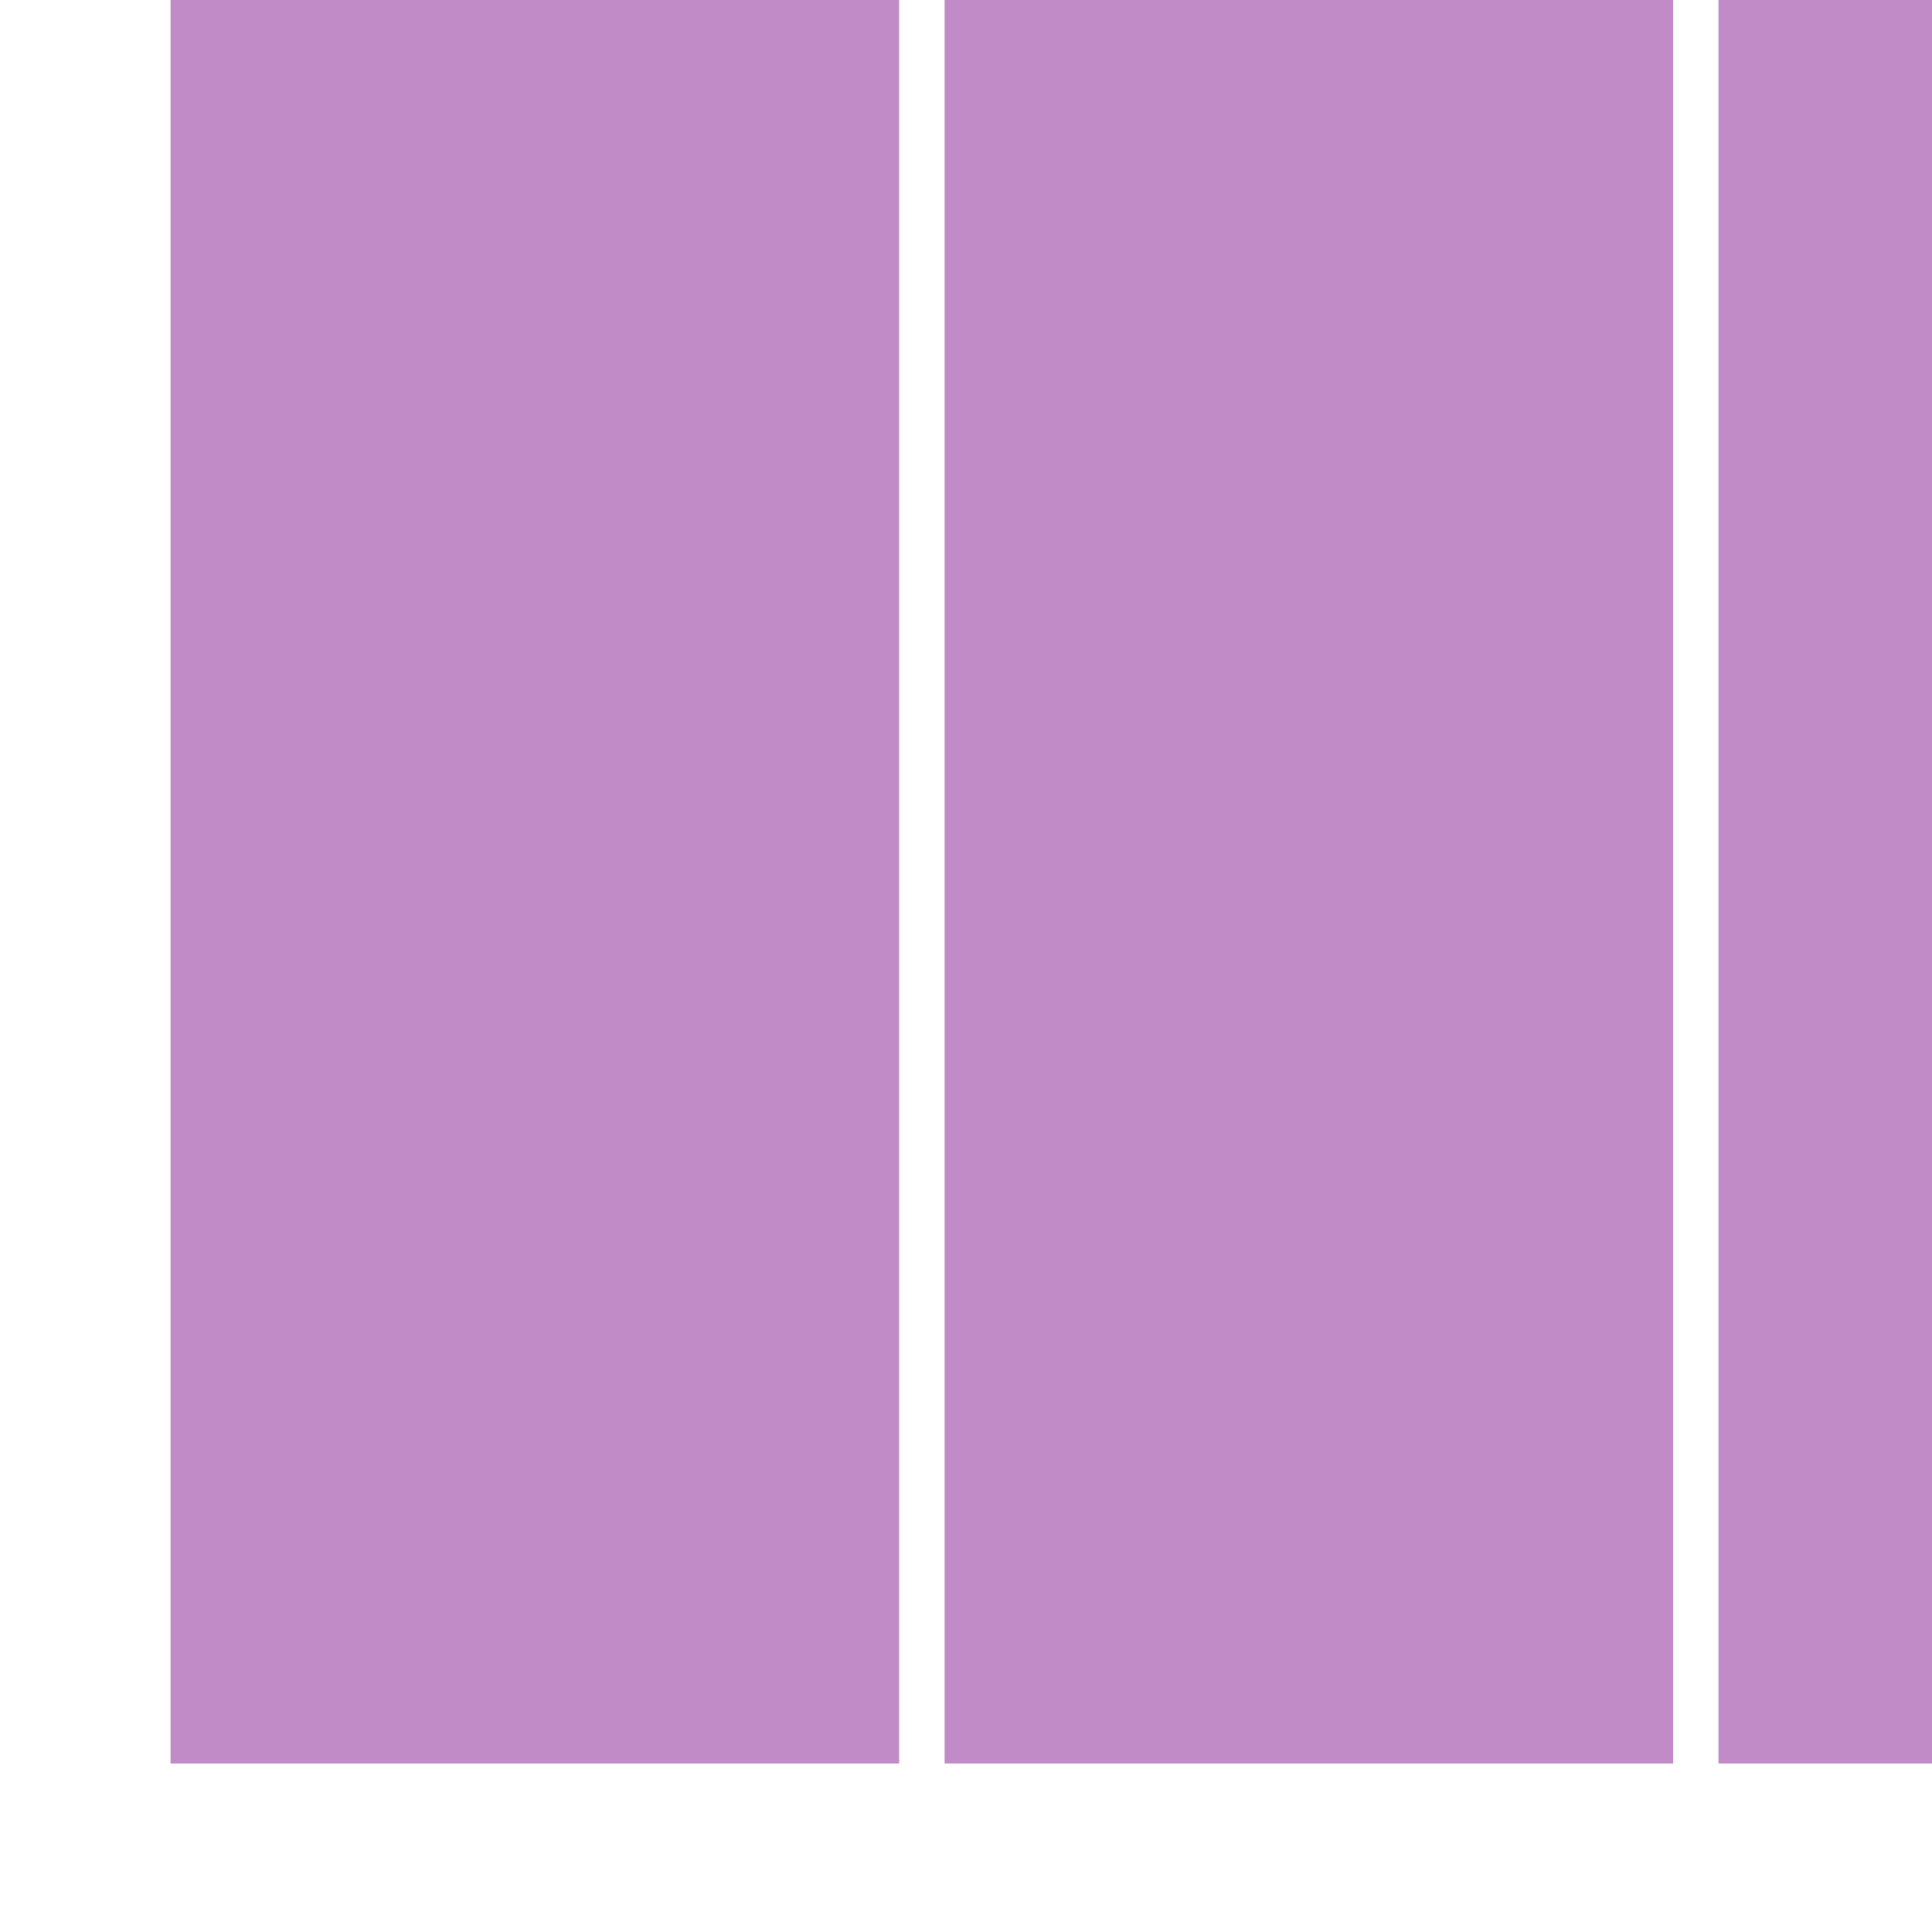
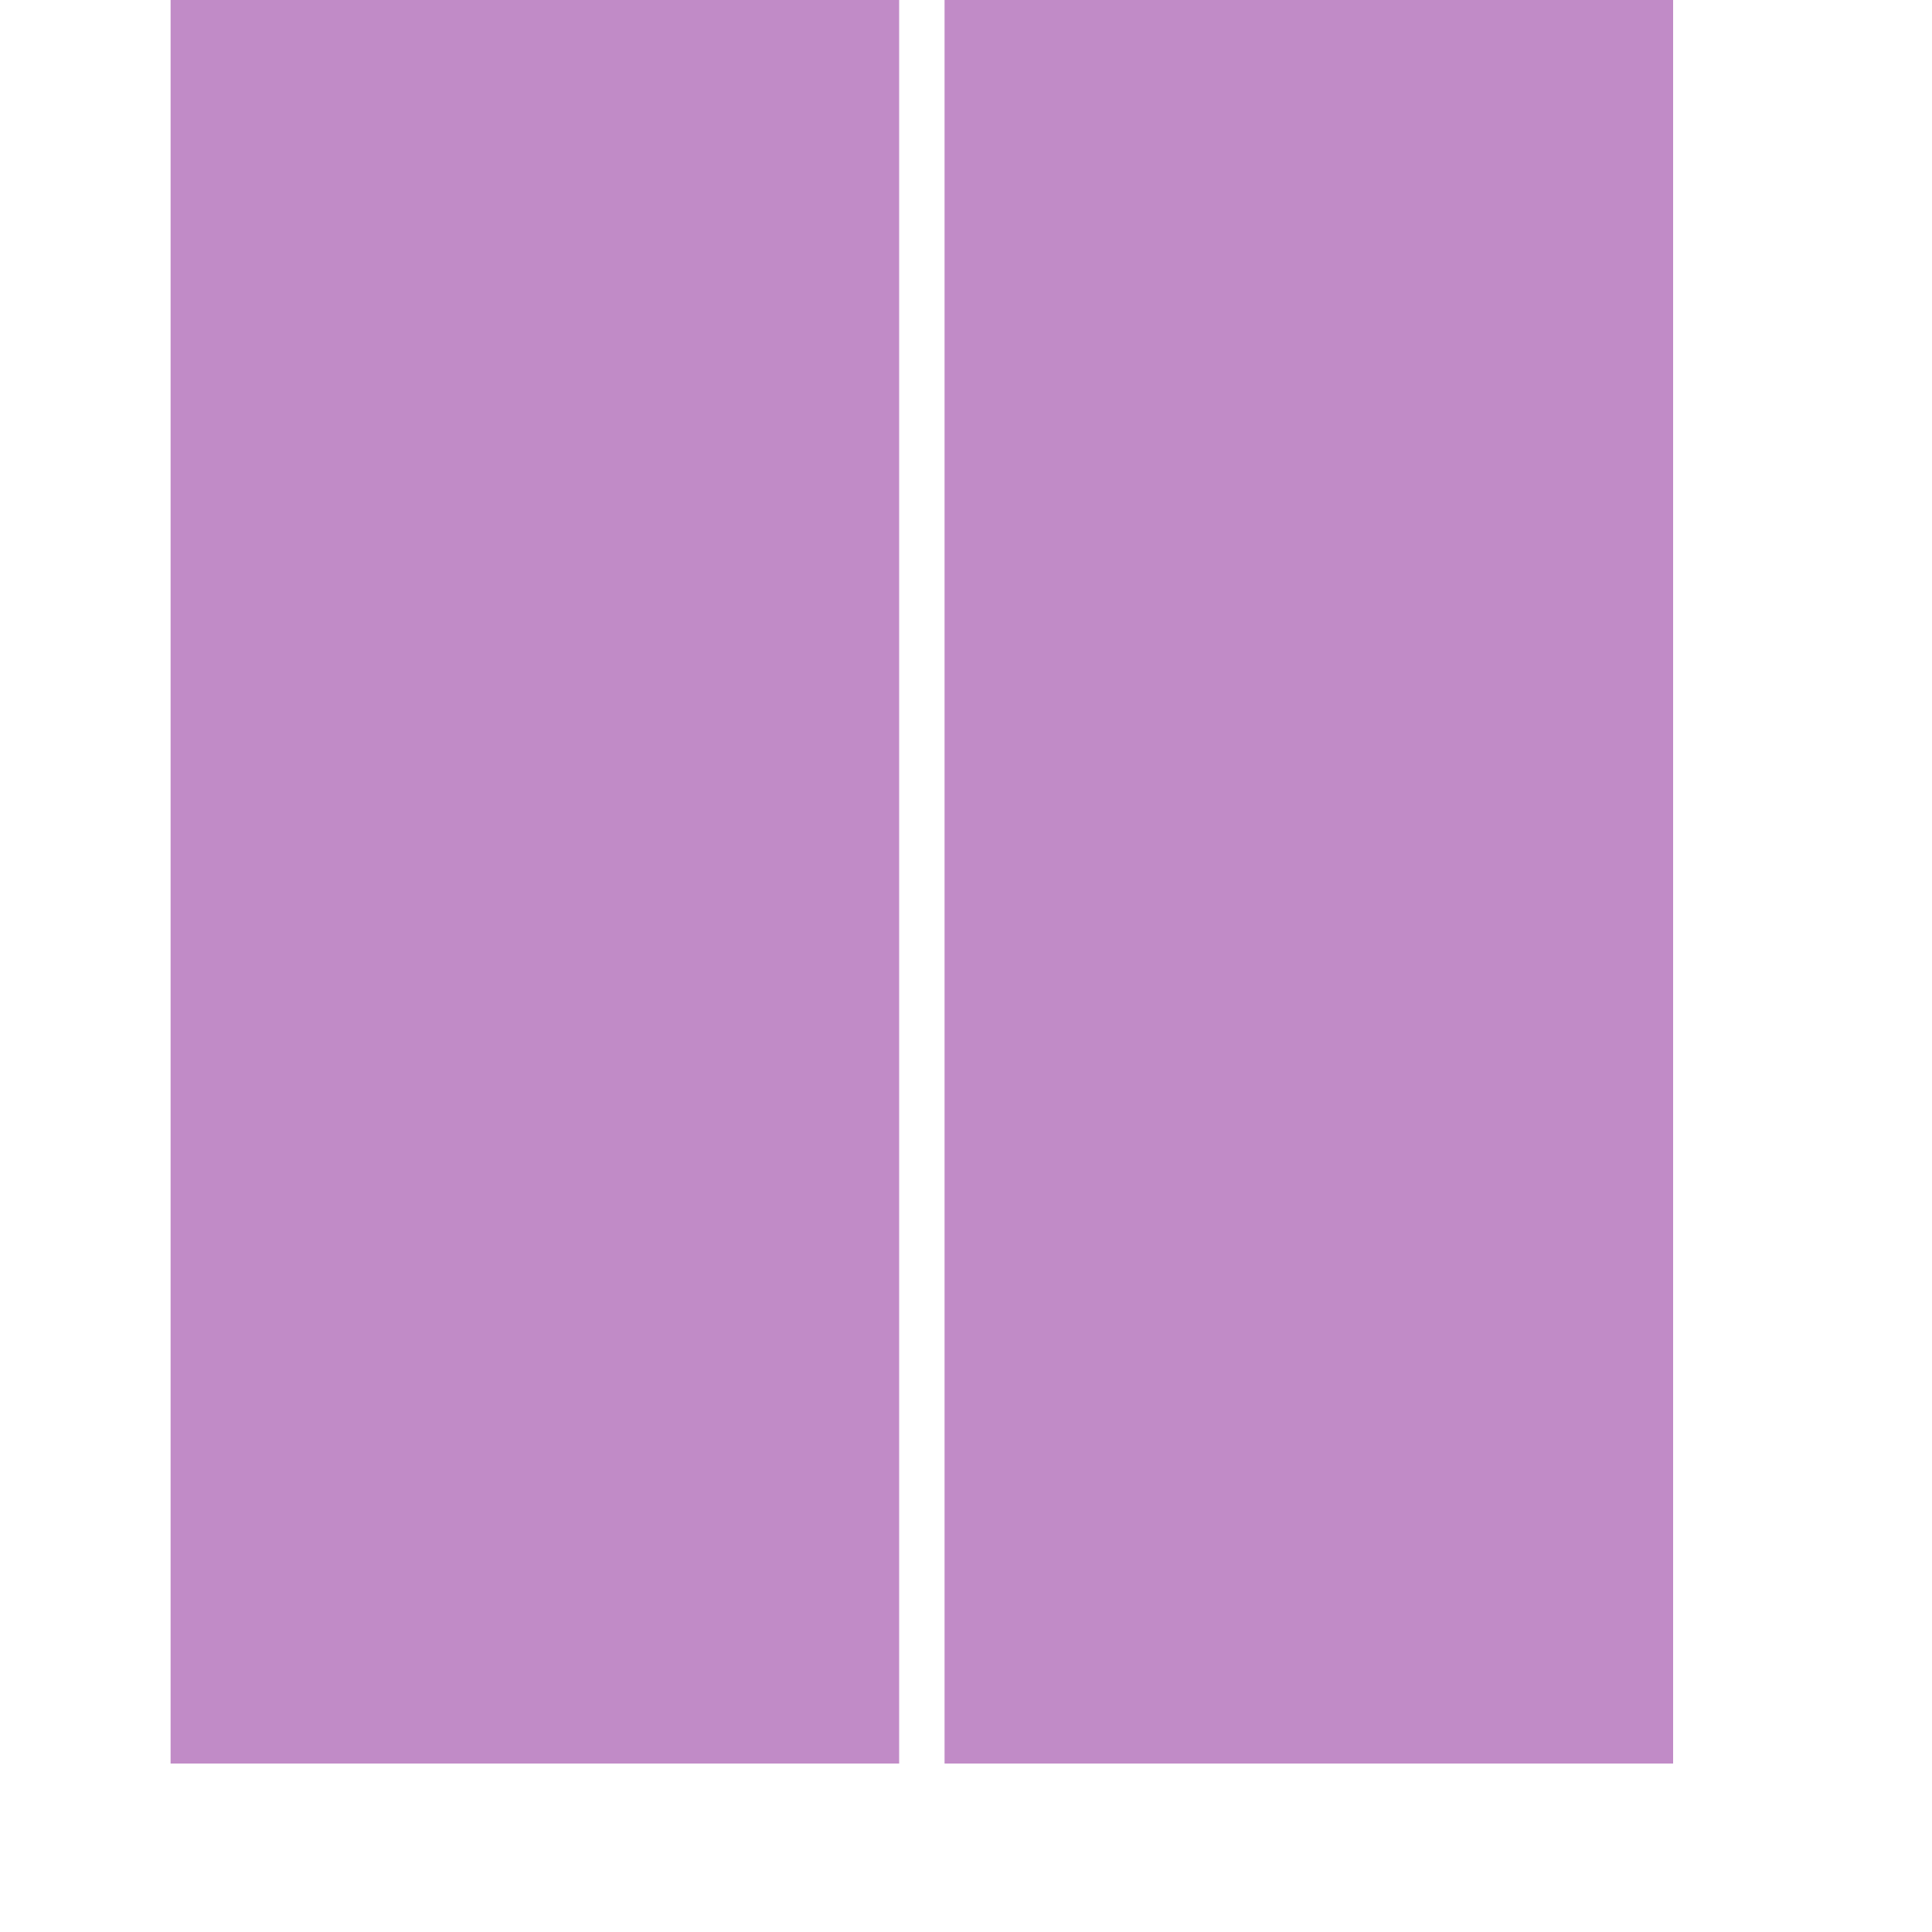
<svg xmlns="http://www.w3.org/2000/svg" viewBox="0 0 100 100">
  <defs>
    <clipPath id="b74a4ed9-c2ba-4b84-a606-75b06799869e">
      <rect id="a6b4f7d2-3dc1-49a9-a8c0-8ff7a2efb028" data-name="SVGID" width="100" height="100" style="fill:none" />
    </clipPath>
  </defs>
  <title>iconos-cortineo-configuracion-trazados</title>
  <g id="f253921a-025c-4570-af64-1d72dbd933ed" data-name="PANELES JAPONESES">
    <g id="b6a52484-eceb-4679-8ba5-61f6a8216639" data-name="p-japoneses-tela-riel">
      <g style="clip-path:url(#b74a4ed9-c2ba-4b84-a606-75b06799869e)">
        <rect x="8.83" y="-79.49" width="37.71" height="170.77" style="fill:#bb7fc1;opacity:0.9" />
        <rect x="48.89" y="-79.49" width="37.71" height="170.77" style="fill:#bb7fc1;opacity:0.9" />
-         <rect x="88.95" y="-79.49" width="37.71" height="170.77" style="fill:#bb7fc1;opacity:0.9" />
      </g>
    </g>
  </g>
</svg>